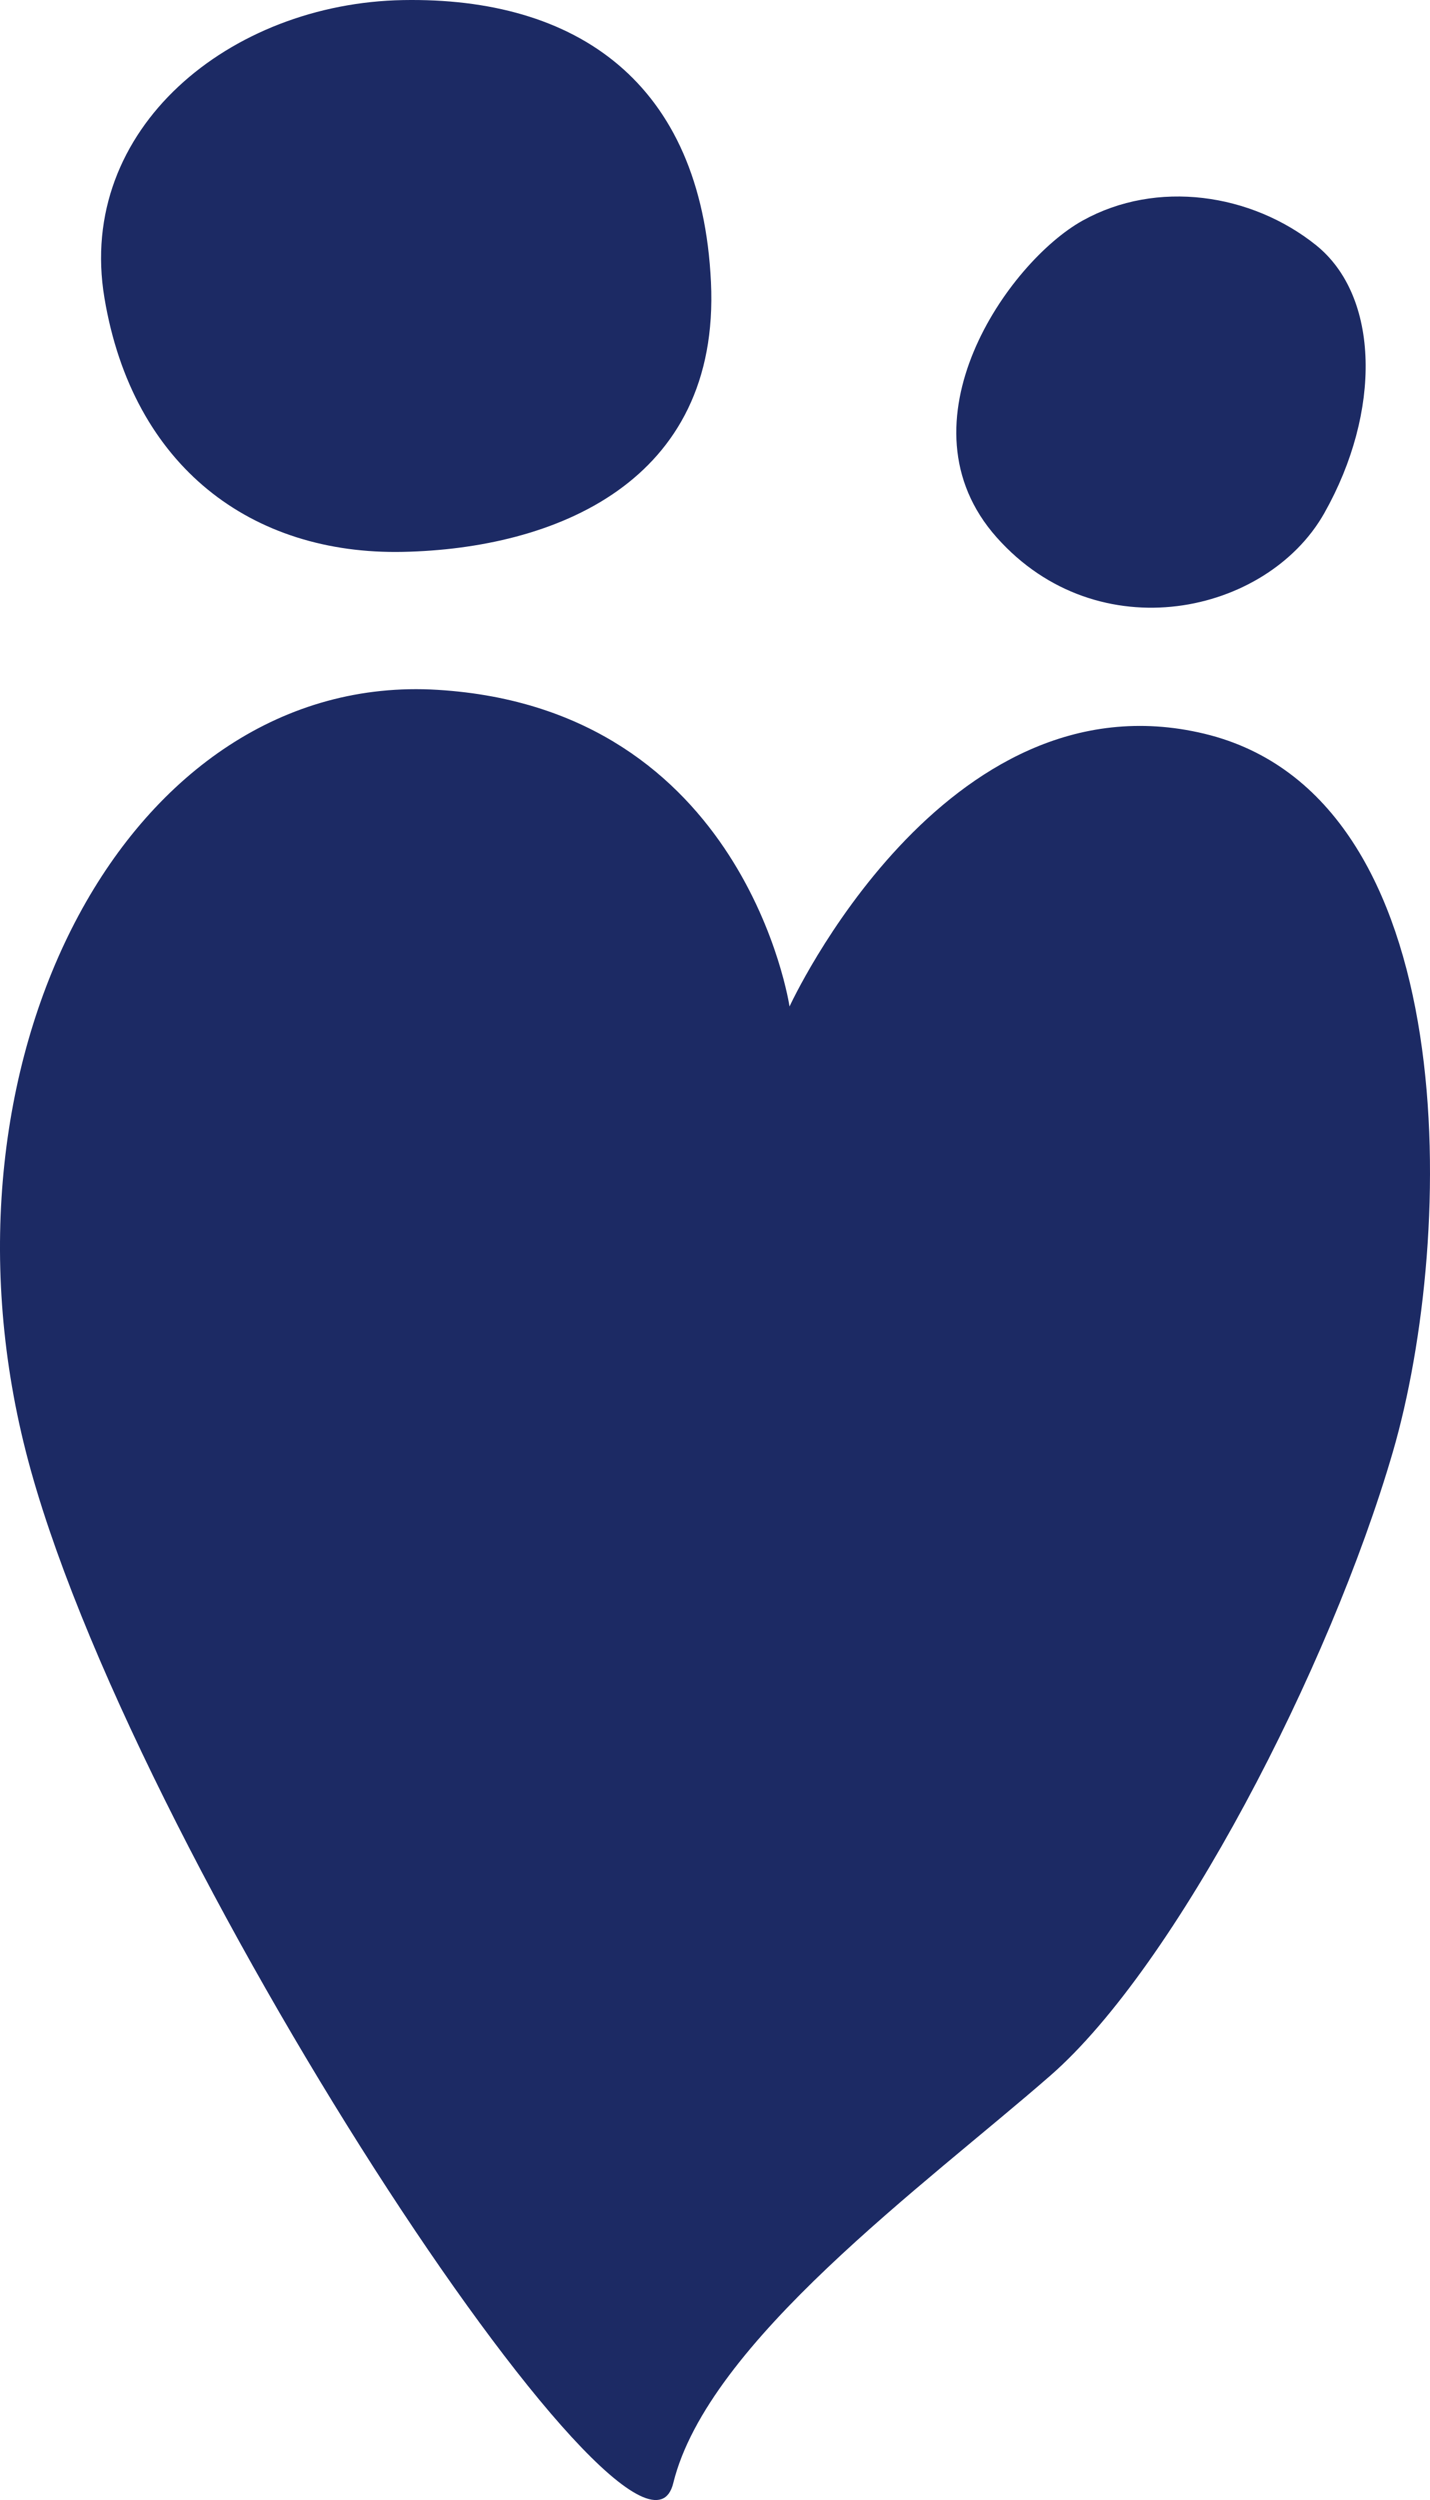
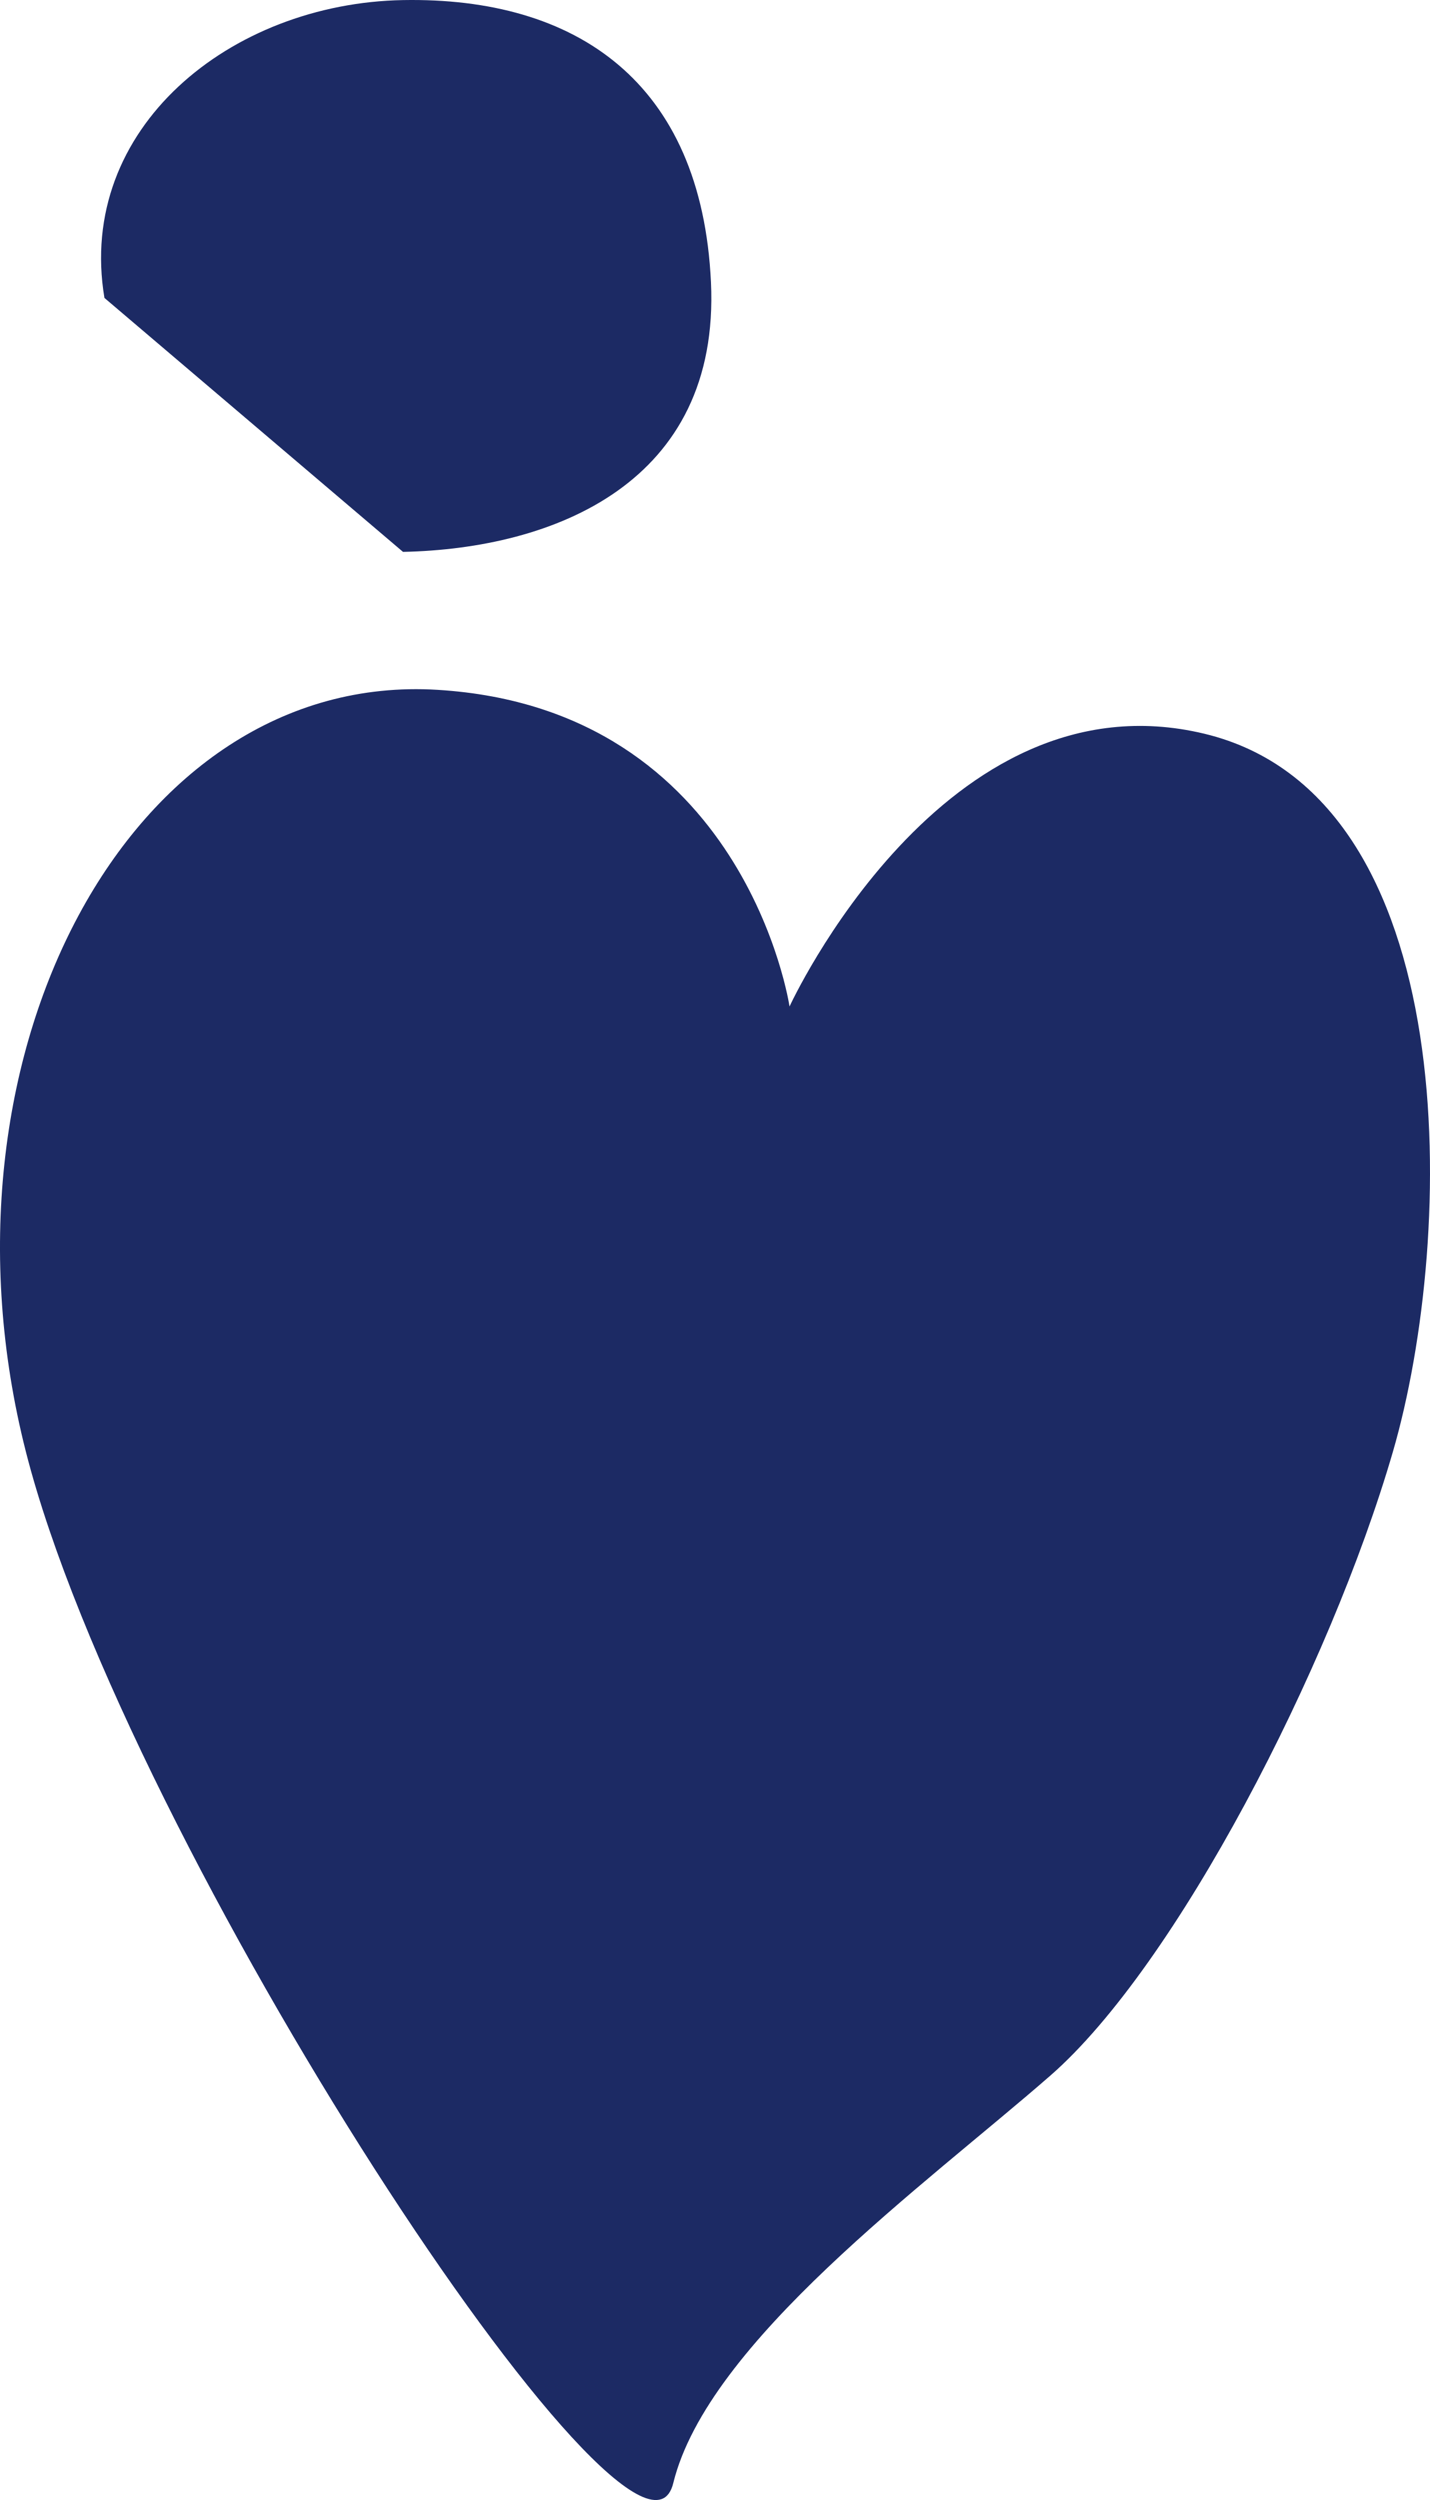
<svg xmlns="http://www.w3.org/2000/svg" width="398.554" height="696.684" viewBox="0 0 398.554 696.684">
  <g id="Gruppe_290" data-name="Gruppe 290" transform="translate(-945.966 -23.732)">
    <path id="Pfad_25" data-name="Pfad 25" d="M3098.61,2268.766c-9.635,39.317-152.406-177.357-180.435-287.44s28.91-217.547,114.741-212.3,98.1,88.242,98.1,88.242,42.916-93.483,115.619-76.01,70.07,139.787,52.552,200.072-60.438,143.282-95.471,173.86S3108.245,2229.451,3098.61,2268.766Z" transform="translate(-1965.001 -1553.058)" fill="#1c2a64" />
-     <path id="Pfad_26" data-name="Pfad 26" d="M2997.037,1909.523c42.039-.875,88.458-19.222,85.832-75.139s-37.655-79.5-85.832-78.63-91.1,35.821-83.214,83S2954.994,1910.4,2997.037,1909.523Z" transform="translate(-1938.75 -1731.999)" fill="#1c2a64" />
-     <path id="Pfad_27" data-name="Pfad 27" d="M2964.291,1766.2c-20.73,11.53-52.228,56.464-23.922,88.28s75.353,21.473,91.3-6.762,15.549-60.443-2.393-74.76S2985.025,1754.662,2964.291,1766.2Z" transform="translate(-1716.612 -1680.982)" fill="#1c2a64" />
+     <path id="Pfad_26" data-name="Pfad 26" d="M2997.037,1909.523c42.039-.875,88.458-19.222,85.832-75.139s-37.655-79.5-85.832-78.63-91.1,35.821-83.214,83Z" transform="translate(-1938.75 -1731.999)" fill="#1c2a64" />
  </g>
</svg>